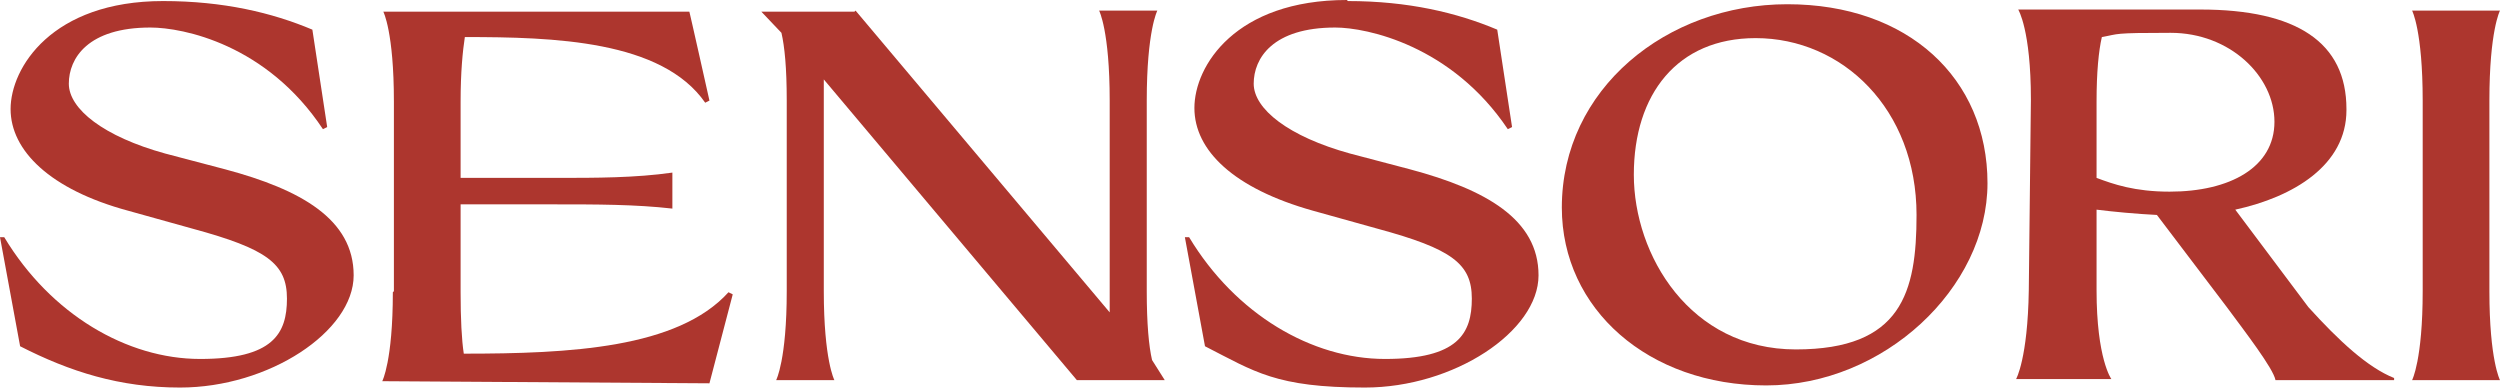
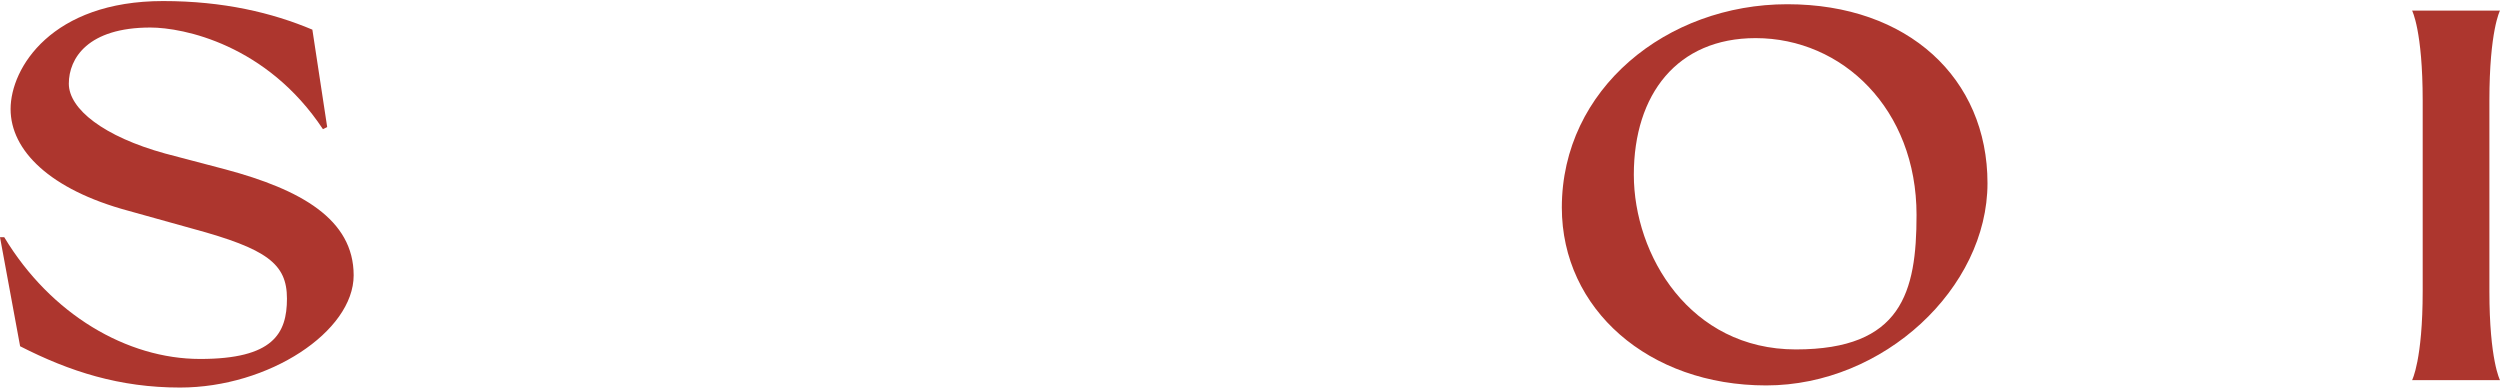
<svg xmlns="http://www.w3.org/2000/svg" fill="none" viewBox="0 0 1365 212" height="212" width="1365">
  <path fill="#AD362E" d="M89.034 0.579C121.988 0.579 148.582 6.938 170.552 16.188L178.645 69.377L176.333 70.534C145.691 24.282 100.018 15.032 82.096 15.032C47.986 15.032 37.579 31.798 37.579 45.674C37.579 59.549 56.658 74.581 90.19 83.831L123.144 92.503C164.192 103.488 193.099 119.676 193.099 150.317C193.099 180.959 146.848 211.6 98.284 211.6C65.33 211.6 38.157 202.928 10.985 189.053L0 129.504H2.313C27.751 171.708 69.377 195.99 109.269 195.99C149.16 195.99 156.676 182.115 156.676 163.036C156.676 143.958 145.691 135.864 105.222 124.879L69.955 115.05C27.173 103.488 5.781 82.097 5.781 59.549C5.781 37.002 28.329 0.579 89.034 0.579Z" />
-   <path fill="#AD362E" d="M215.068 158.989V55.502C215.068 17.344 209.287 6.36 209.287 6.36H376.37C376.37 5.781 387.354 54.923 387.354 54.923L385.042 56.08C361.338 21.969 302.368 20.235 253.804 20.235C252.648 27.751 251.491 39.314 251.491 55.502V97.128H304.102C325.493 97.128 346.885 97.128 367.119 94.237V113.894C346.885 111.581 325.493 111.581 302.368 111.581H251.491V159.567C251.491 174.02 252.069 185.583 253.226 193.099C311.04 193.099 370.01 190.208 397.761 159.567L400.073 160.723L387.354 209.287L208.709 208.131C208.709 208.131 214.49 197.146 214.49 159.567L215.068 158.989Z" />
-   <path fill="#AD362E" d="M467.138 5.781L605.892 170.551C605.892 167.083 605.892 163.036 605.892 158.989V54.923C605.892 16.766 600.11 5.781 600.11 5.781H631.908C631.908 5.781 626.126 16.766 626.126 54.923V158.989C626.126 176.911 627.283 189.052 629.017 196.568L635.955 207.552H587.969L449.794 43.36C449.794 46.829 449.794 50.298 449.794 54.923V158.989C449.794 196.568 455.575 207.552 455.575 207.552H423.777C423.777 207.552 429.559 196.568 429.559 158.989V54.923C429.559 37.001 428.402 25.438 426.668 17.922L415.683 6.359H466.56L467.138 5.781Z" />
-   <path fill="#AD362E" d="M735.973 0.578C768.927 0.578 795.522 6.938 817.491 16.188L825.585 69.377L823.273 70.533C792.631 24.86 746.38 15.032 729.036 15.032C694.925 15.032 684.519 31.798 684.519 45.673C684.519 59.548 703.597 74.58 737.13 83.83L770.084 92.502C811.132 103.487 840.039 119.675 840.039 150.317C840.039 180.958 793.787 211.6 745.224 211.6C696.66 211.6 685.097 202.927 657.924 189.052L646.94 129.504H649.252C674.69 171.708 716.316 195.99 756.208 195.99C796.1 195.99 803.616 182.114 803.616 163.036C803.616 143.957 792.631 135.863 752.161 124.878L716.895 115.05C673.534 102.909 652.143 82.096 652.143 58.97C652.143 35.845 674.69 0 735.395 0L735.973 0.578Z" />
  <path fill="#AD362E" d="M852.758 113.315C852.758 48.563 909.994 2.312 975.902 2.312C1041.81 2.312 1085.17 42.782 1085.17 100.018C1085.17 157.254 1028.51 210.443 964.339 210.443C900.165 210.443 852.758 168.817 852.758 113.315ZM1046.43 117.362C1046.43 59.548 1005.97 20.812 958.557 20.812C915.775 20.812 892.071 51.454 892.071 95.393C892.071 139.331 922.713 190.786 980.527 190.786C1038.34 190.786 1046.43 159.566 1046.43 117.362Z" />
-   <path fill="#AD362E" d="M1281.16 60.126C1281.16 90.189 1252.25 107.534 1220.46 114.471L1260.35 167.66C1277.11 186.161 1292.72 200.614 1307.18 206.396V207.552H1242.42C1241.27 201.192 1225.66 180.957 1215.83 167.66L1177.67 117.362C1166.11 116.784 1153.97 115.628 1144.72 114.471V158.41C1144.72 195.989 1152.81 206.974 1152.81 206.974H1100.78C1100.78 206.974 1107.14 195.989 1107.72 158.41L1108.87 54.345C1108.87 16.187 1101.94 5.203 1101.94 5.203H1201.38C1253.99 5.203 1281.16 23.125 1281.16 59.548V60.126ZM1184.61 104.643C1217.56 104.643 1241.85 91.346 1241.85 66.486C1241.85 41.626 1217.56 17.922 1185.19 17.922C1152.81 17.922 1157.44 18.5 1147.61 20.234C1145.88 27.75 1144.72 39.313 1144.72 55.501V97.127C1153.97 100.596 1165.53 104.643 1184.61 104.643Z" />
  <path fill="#AD362E" d="M1359.21 54.923V158.989C1359.21 196.568 1364.99 207.552 1364.99 207.552H1317C1317 207.552 1322.79 196.568 1322.79 158.989V54.923C1322.79 16.766 1317 5.781 1317 5.781H1364.99C1364.99 5.781 1359.21 16.766 1359.21 54.923Z" />
</svg>